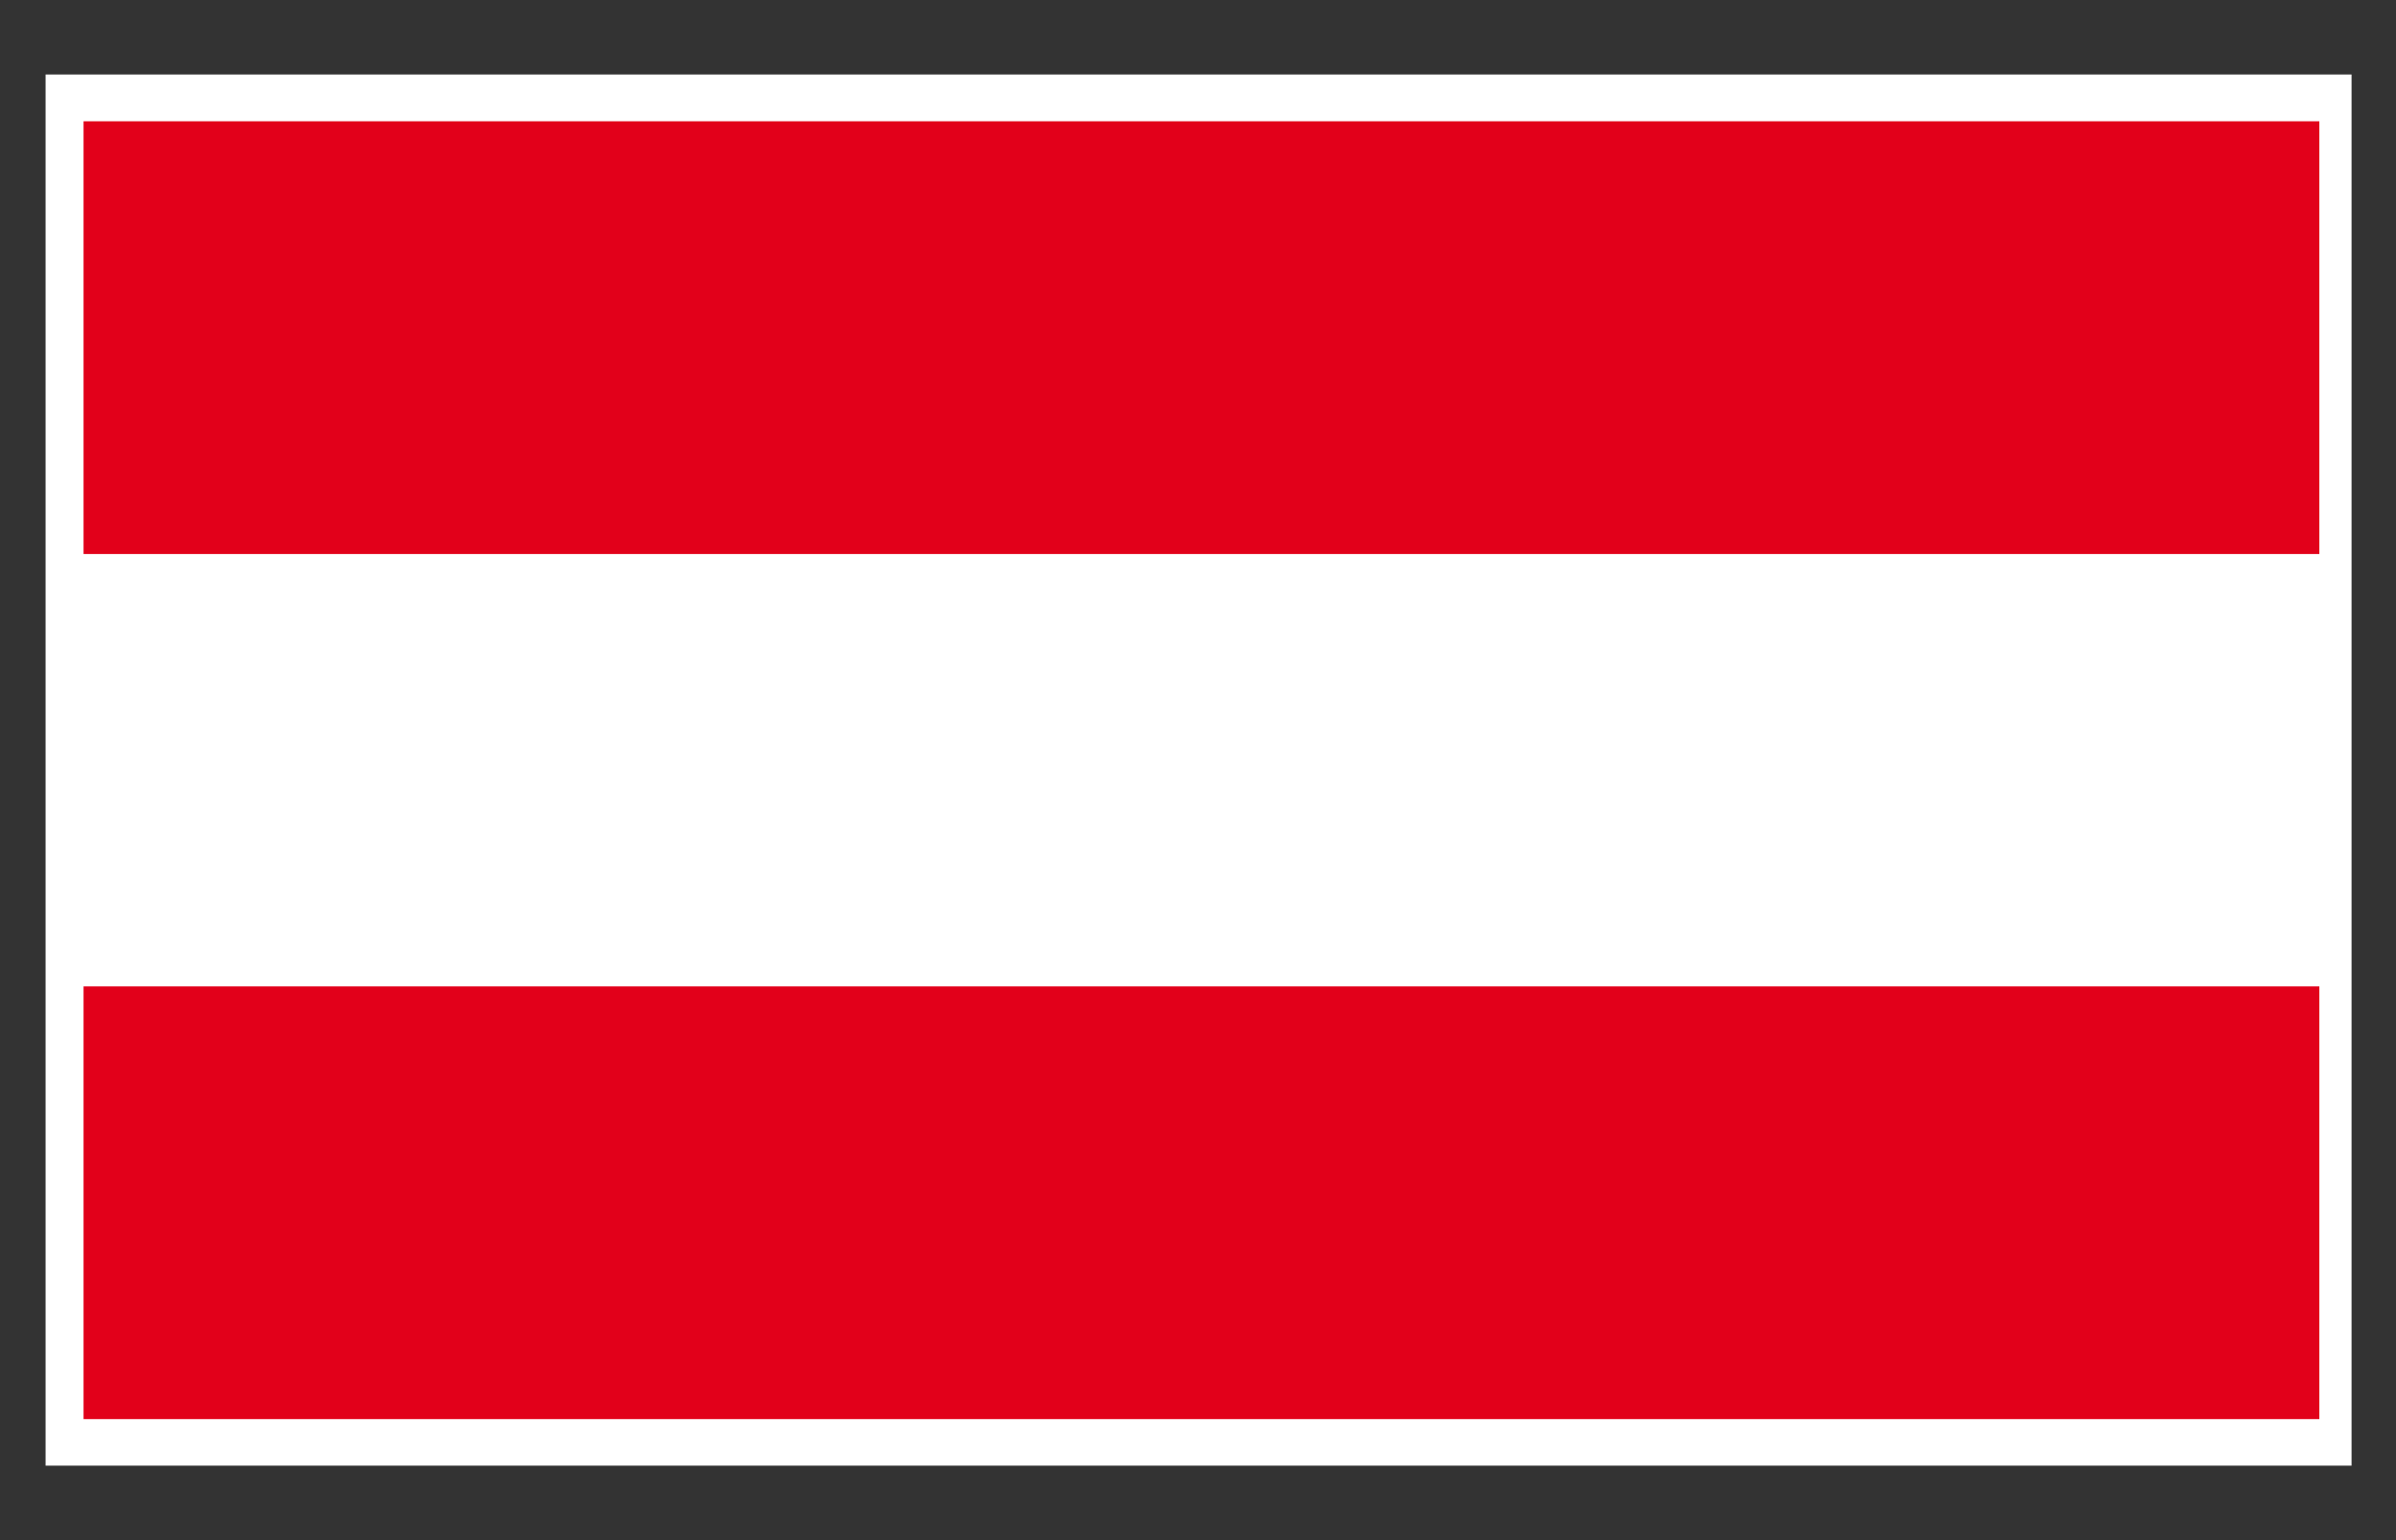
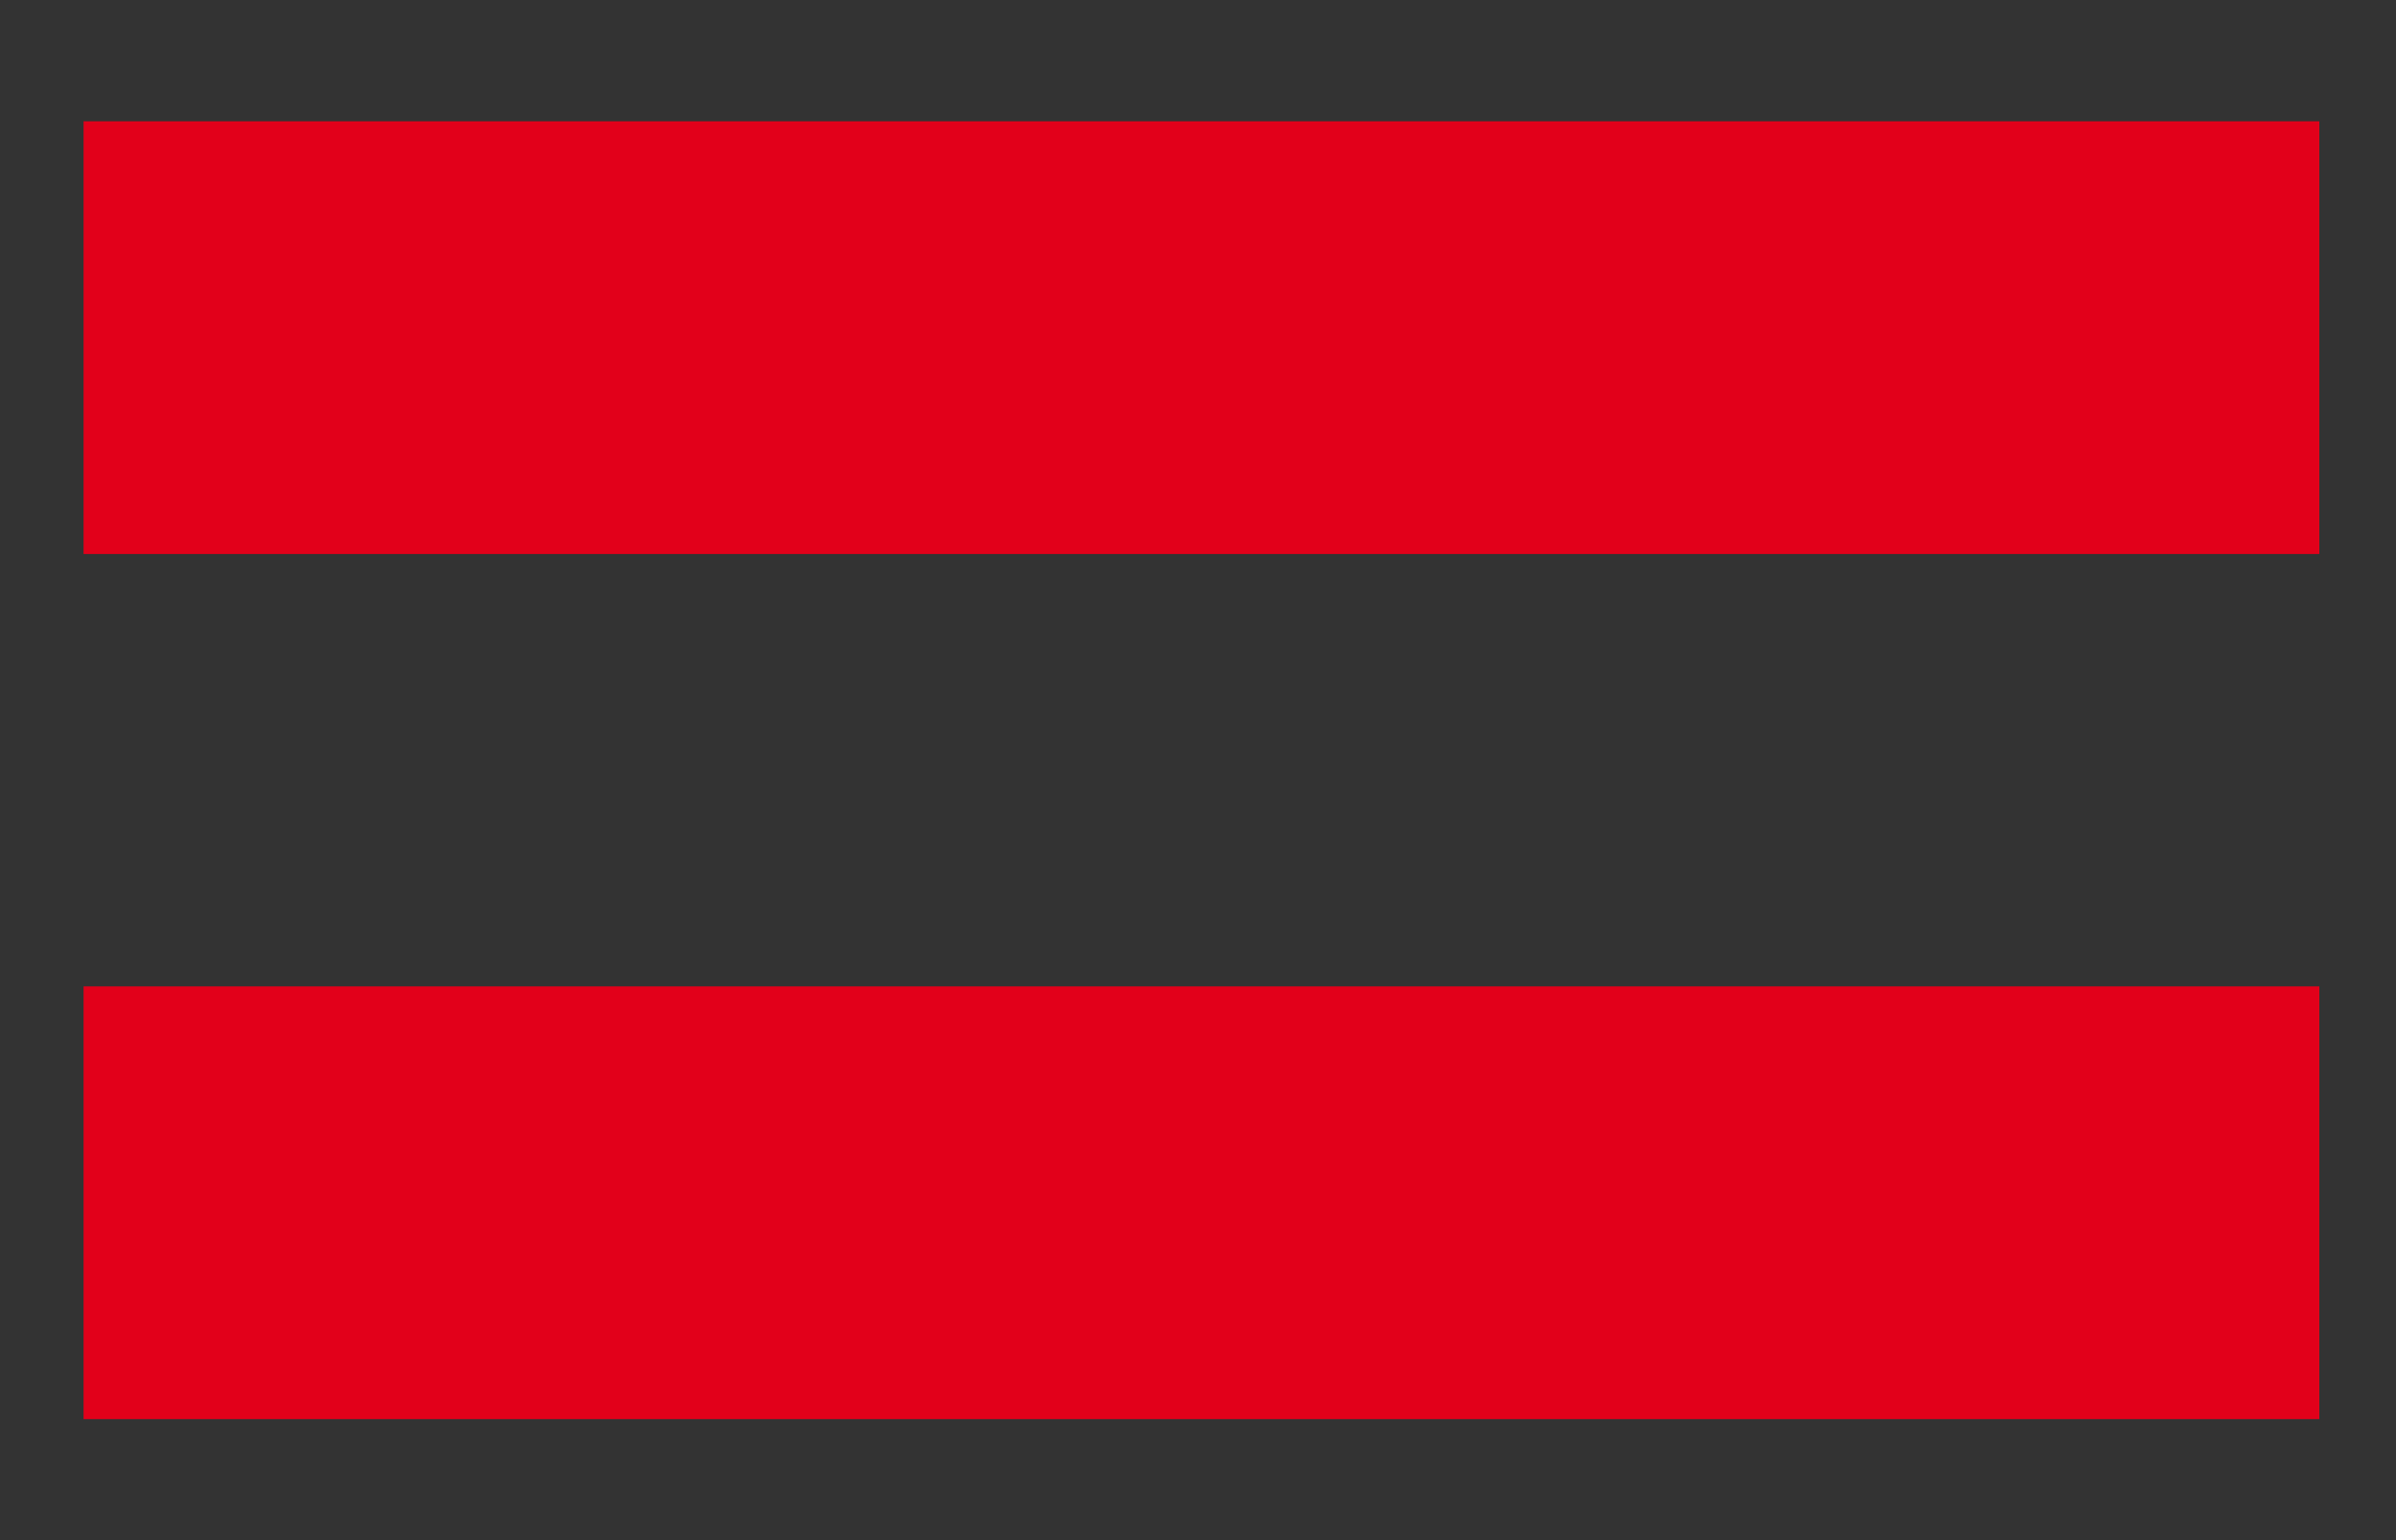
<svg xmlns="http://www.w3.org/2000/svg" width="39.685" height="25.512">
  <rect width="100%" height="100%" fill="#333333" stroke="none" />
-   <path fill="#FFF" d="M.755 1.234h38.194v23.044H.755z" />
  <path fill="#E2001A" d="M1.384 2.009h37.031v7.168H1.384zM1.384 16.339h37.031v7.168H1.384z" />
</svg>